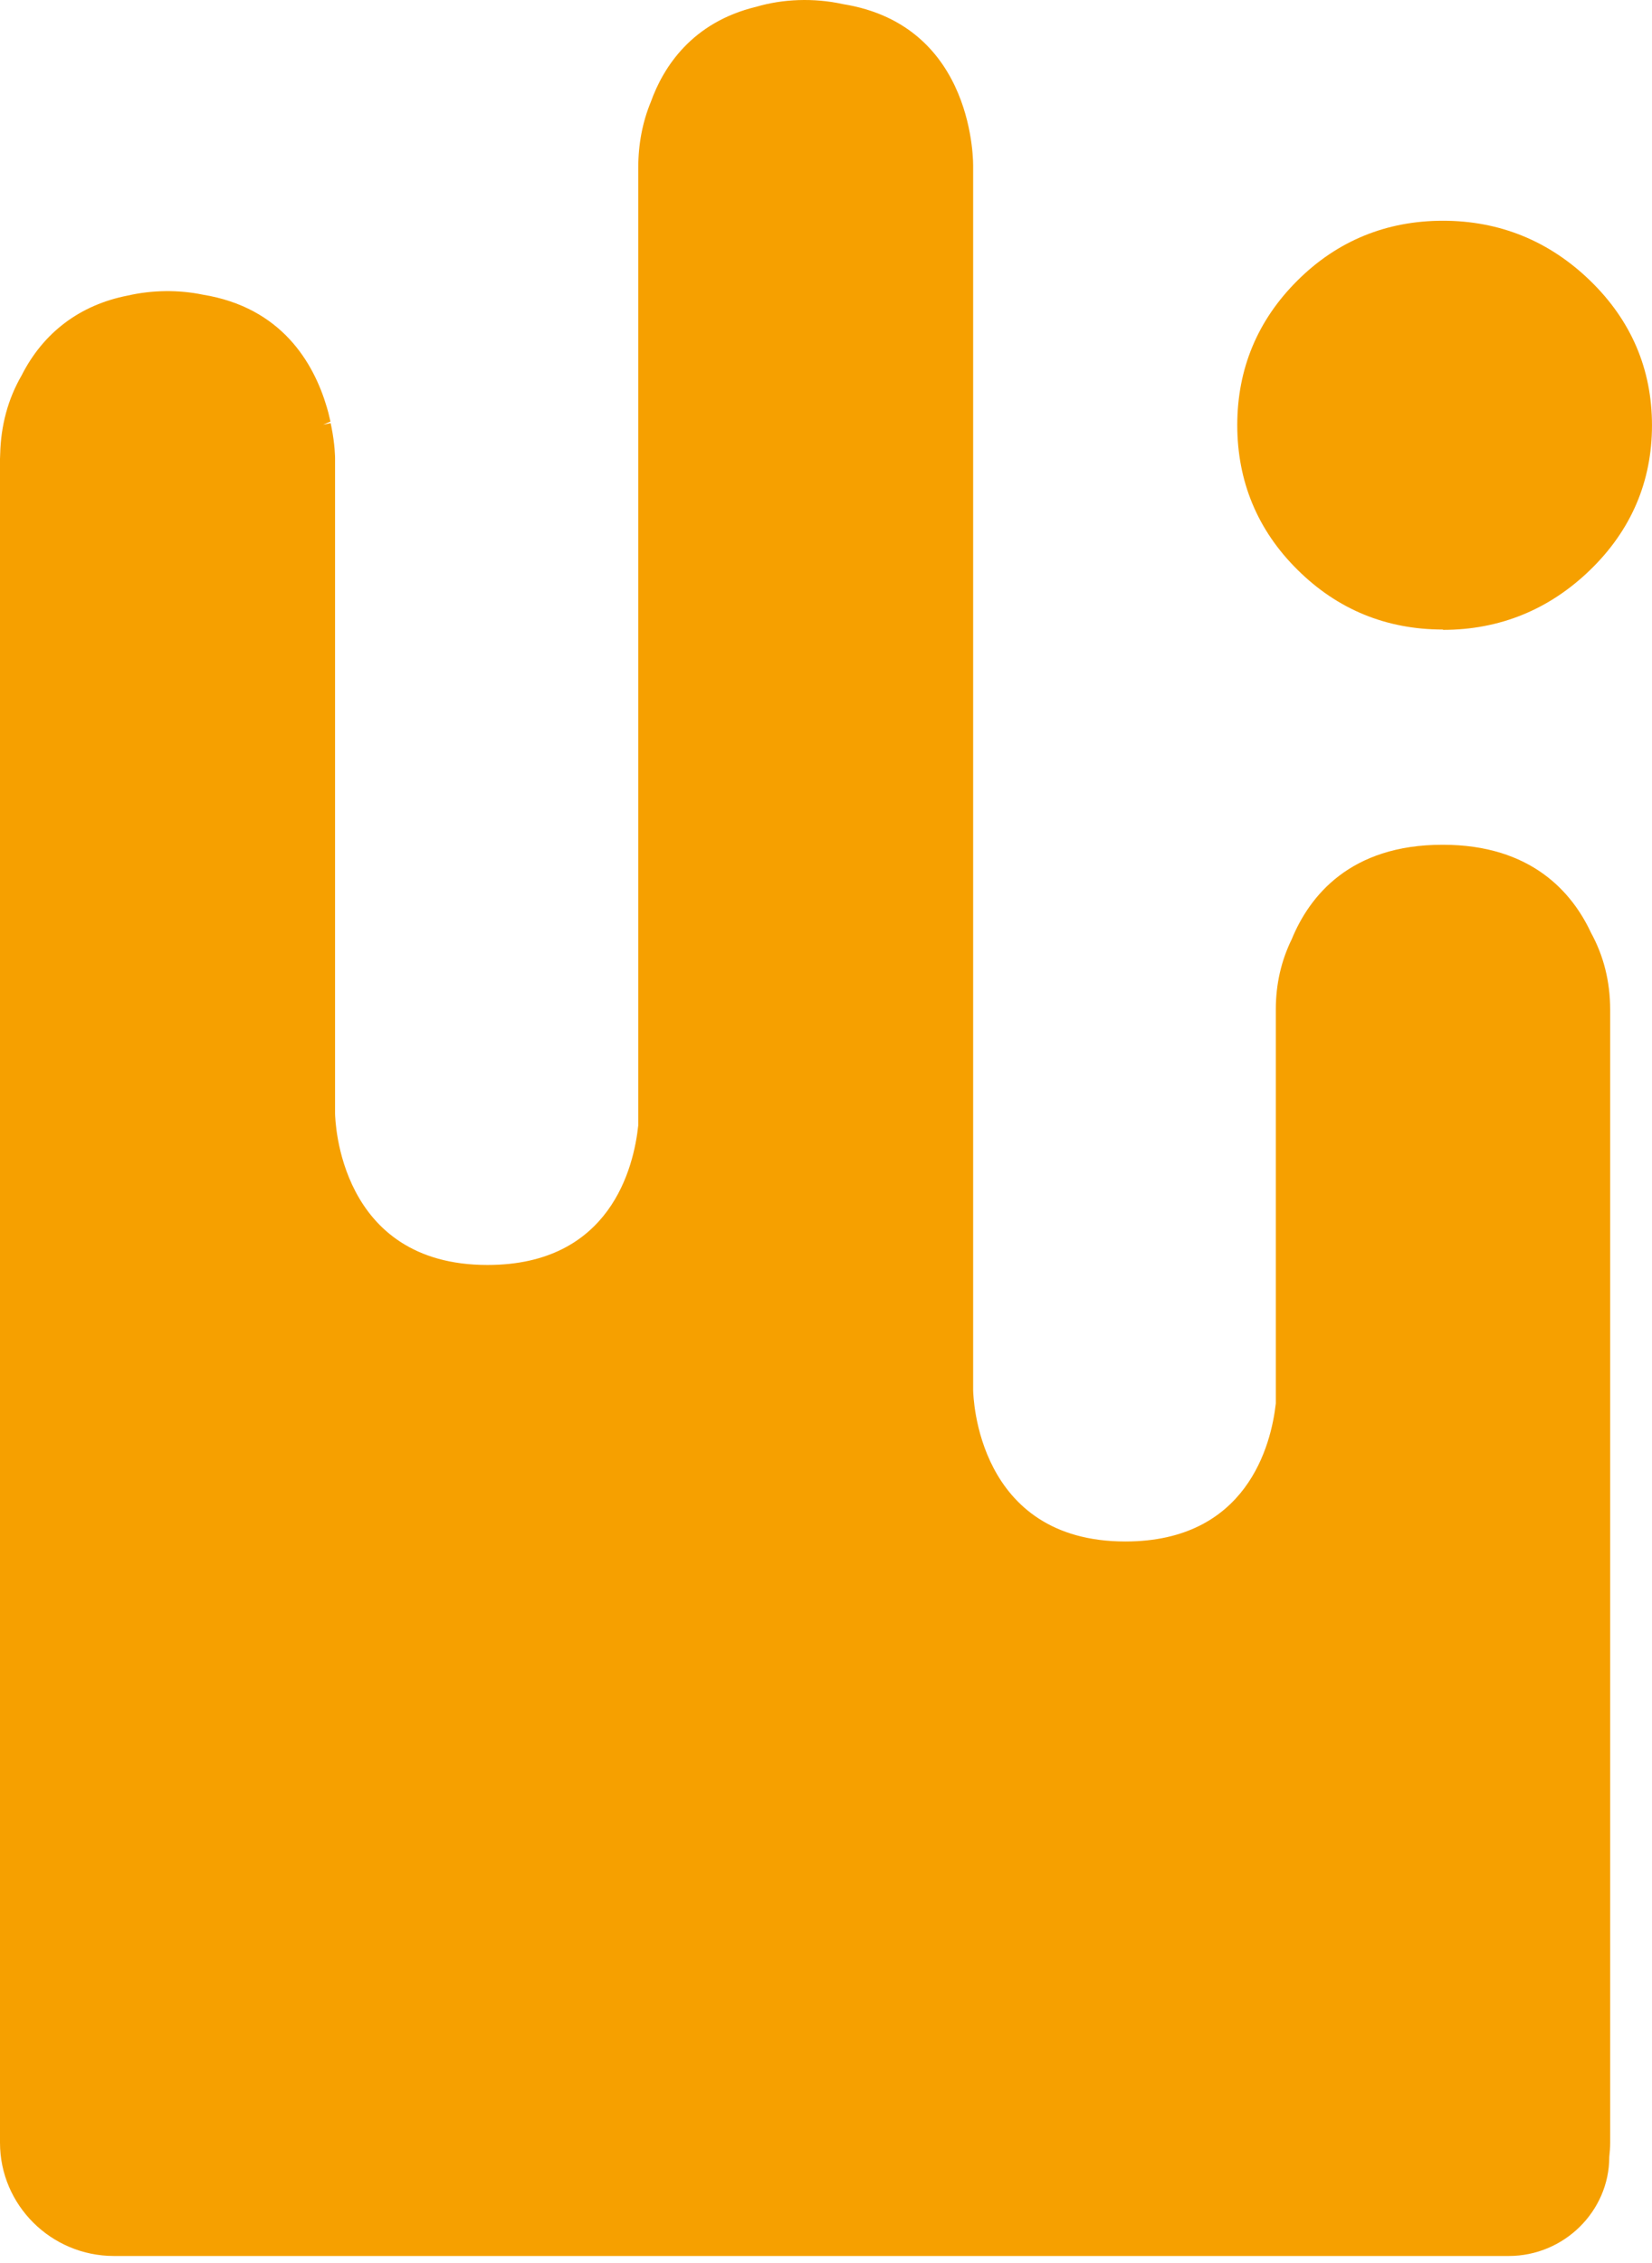
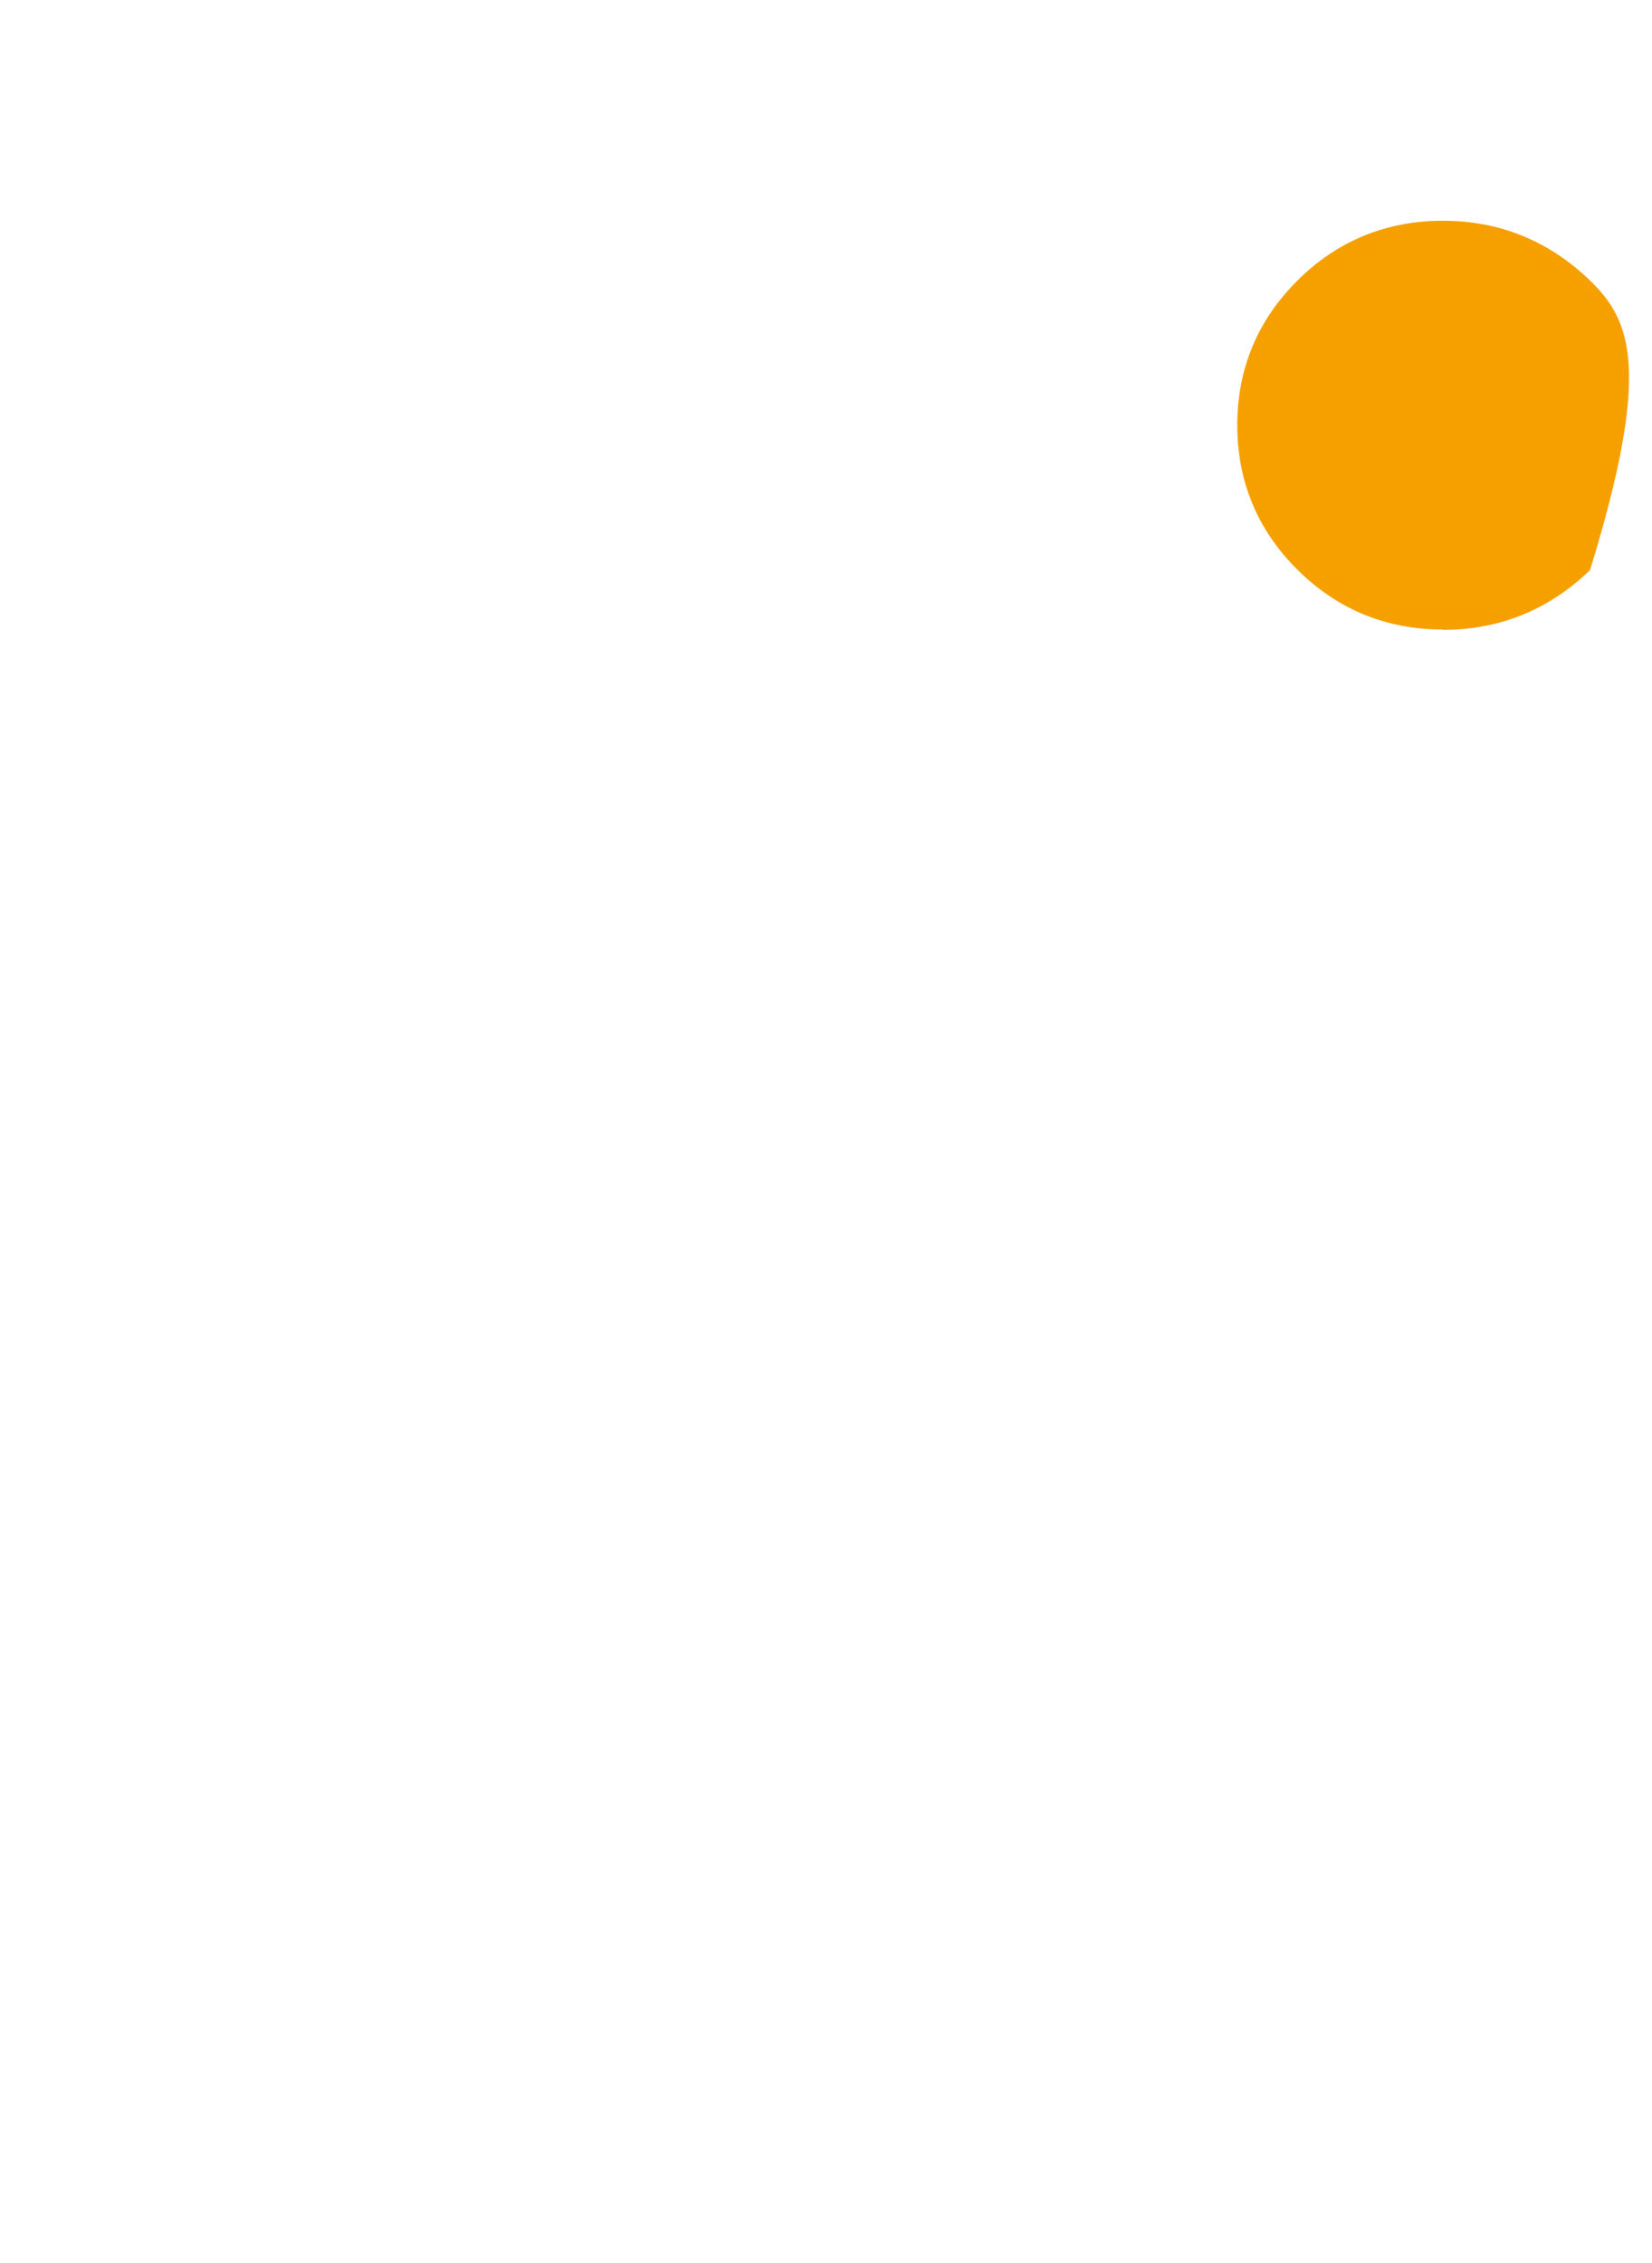
<svg xmlns="http://www.w3.org/2000/svg" width="84" height="115" viewBox="0 0 84 115" fill="none">
-   <path d="M73.37 32.012C76.241 32.012 78.761 30.993 80.849 28.973C82.937 26.953 83.999 24.476 83.999 21.616C83.999 18.755 82.937 16.279 80.849 14.258C78.761 12.238 76.241 11.219 73.37 11.219C70.499 11.219 67.997 12.238 65.972 14.258C63.938 16.279 62.912 18.755 62.912 21.607C62.912 24.458 63.938 26.944 65.972 28.955C68.006 30.975 70.49 31.995 73.37 31.995V32.012Z" fill="#F6A000" />
-   <path d="M73.35 42.933C68.634 42.933 66.573 45.561 65.682 47.733C65.142 48.833 64.872 50.031 64.872 51.3V71.325C64.638 73.435 63.405 78.343 57.222 78.343C49.671 78.343 49.491 70.968 49.482 70.655V8.497C49.482 8.425 49.644 1.301 42.867 0.21C41.364 -0.121 39.789 -0.049 38.457 0.344C35.181 1.131 33.723 3.419 33.093 5.18C32.67 6.2 32.454 7.326 32.454 8.524V57.191C32.229 59.328 31.041 64.29 24.786 64.29C17.217 64.29 17.046 56.905 17.037 56.593V23.283C17.037 23.283 17.037 22.604 16.848 21.674L16.812 21.504L16.434 21.585L16.803 21.424C16.767 21.281 16.731 21.129 16.695 20.968C16.668 20.869 16.641 20.771 16.614 20.682C15.948 18.438 14.319 15.631 10.323 14.978C9.072 14.719 7.74 14.737 6.489 15.023C4.059 15.497 2.196 16.909 1.098 19.082C0.405 20.279 0.045 21.62 0.009 23.078C0 23.238 0 23.328 0 23.328V108.899C0 112.072 2.601 114.656 5.796 114.656H76.716C79.533 114.656 81.828 112.376 81.828 109.623C81.855 109.39 81.873 109.149 81.873 108.899V51.309C81.873 49.888 81.54 48.574 80.901 47.411C79.947 45.364 77.868 42.933 73.359 42.933H73.35Z" fill="#F6A000" />
+   <path d="M73.37 32.012C76.241 32.012 78.761 30.993 80.849 28.973C83.999 18.755 82.937 16.279 80.849 14.258C78.761 12.238 76.241 11.219 73.37 11.219C70.499 11.219 67.997 12.238 65.972 14.258C63.938 16.279 62.912 18.755 62.912 21.607C62.912 24.458 63.938 26.944 65.972 28.955C68.006 30.975 70.49 31.995 73.37 31.995V32.012Z" fill="#F6A000" />
</svg>